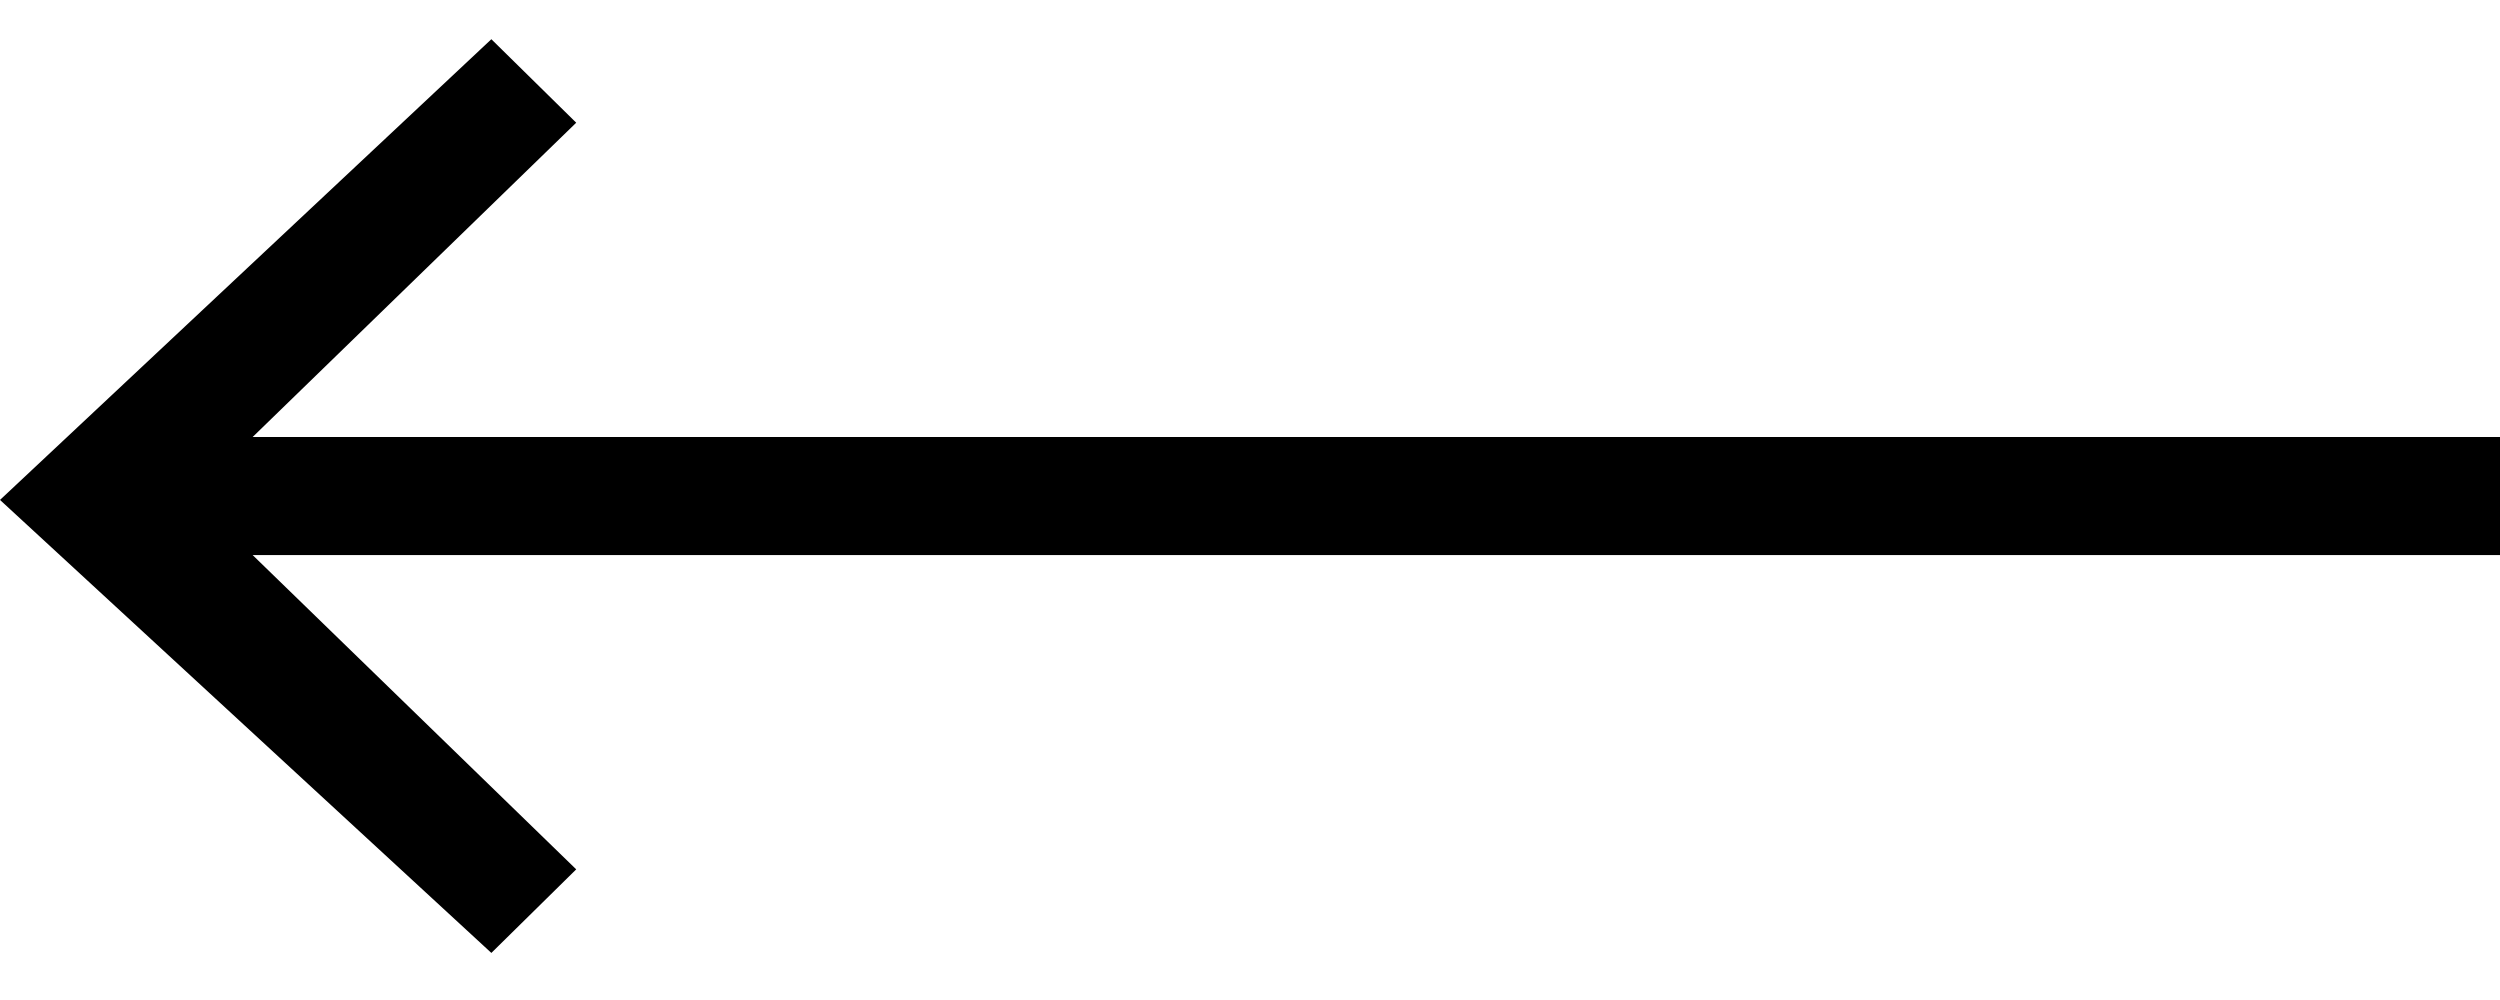
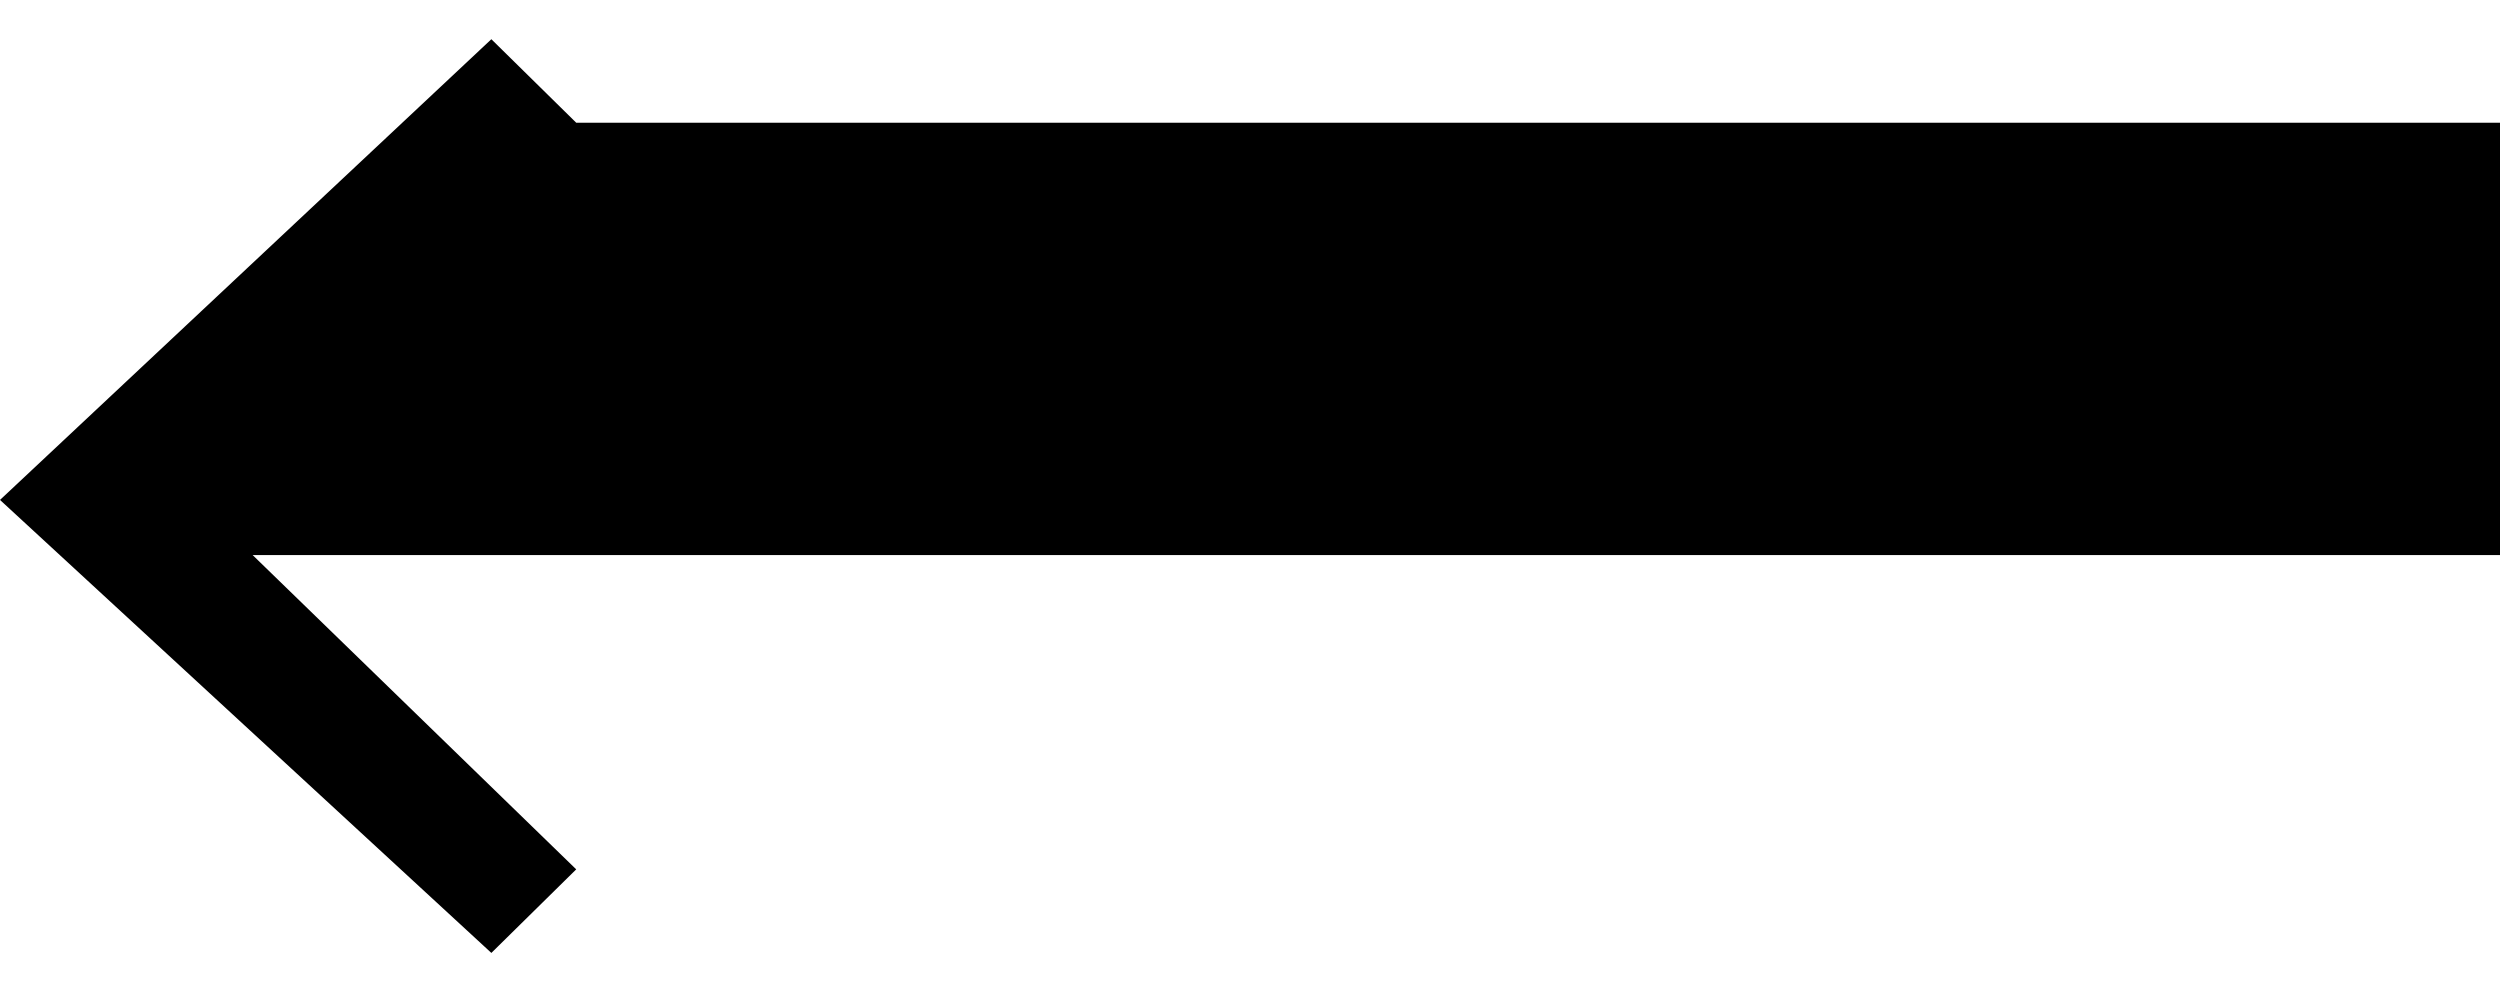
<svg xmlns="http://www.w3.org/2000/svg" id="back" width="35" height="14" viewBox="0 0 35 14">
  <g id="back-2" data-name="back">
-     <path id="back-3" data-name="back" d="M0,6.45,6.879,0,8.067,1.169l-4.53,4.4H35V7.222H3.537l4.53,4.4-1.188,1.17Z" transform="translate(0 0.549)" />
+     <path id="back-3" data-name="back" d="M0,6.45,6.879,0,8.067,1.169H35V7.222H3.537l4.53,4.4-1.188,1.17Z" transform="translate(0 0.549)" />
  </g>
</svg>